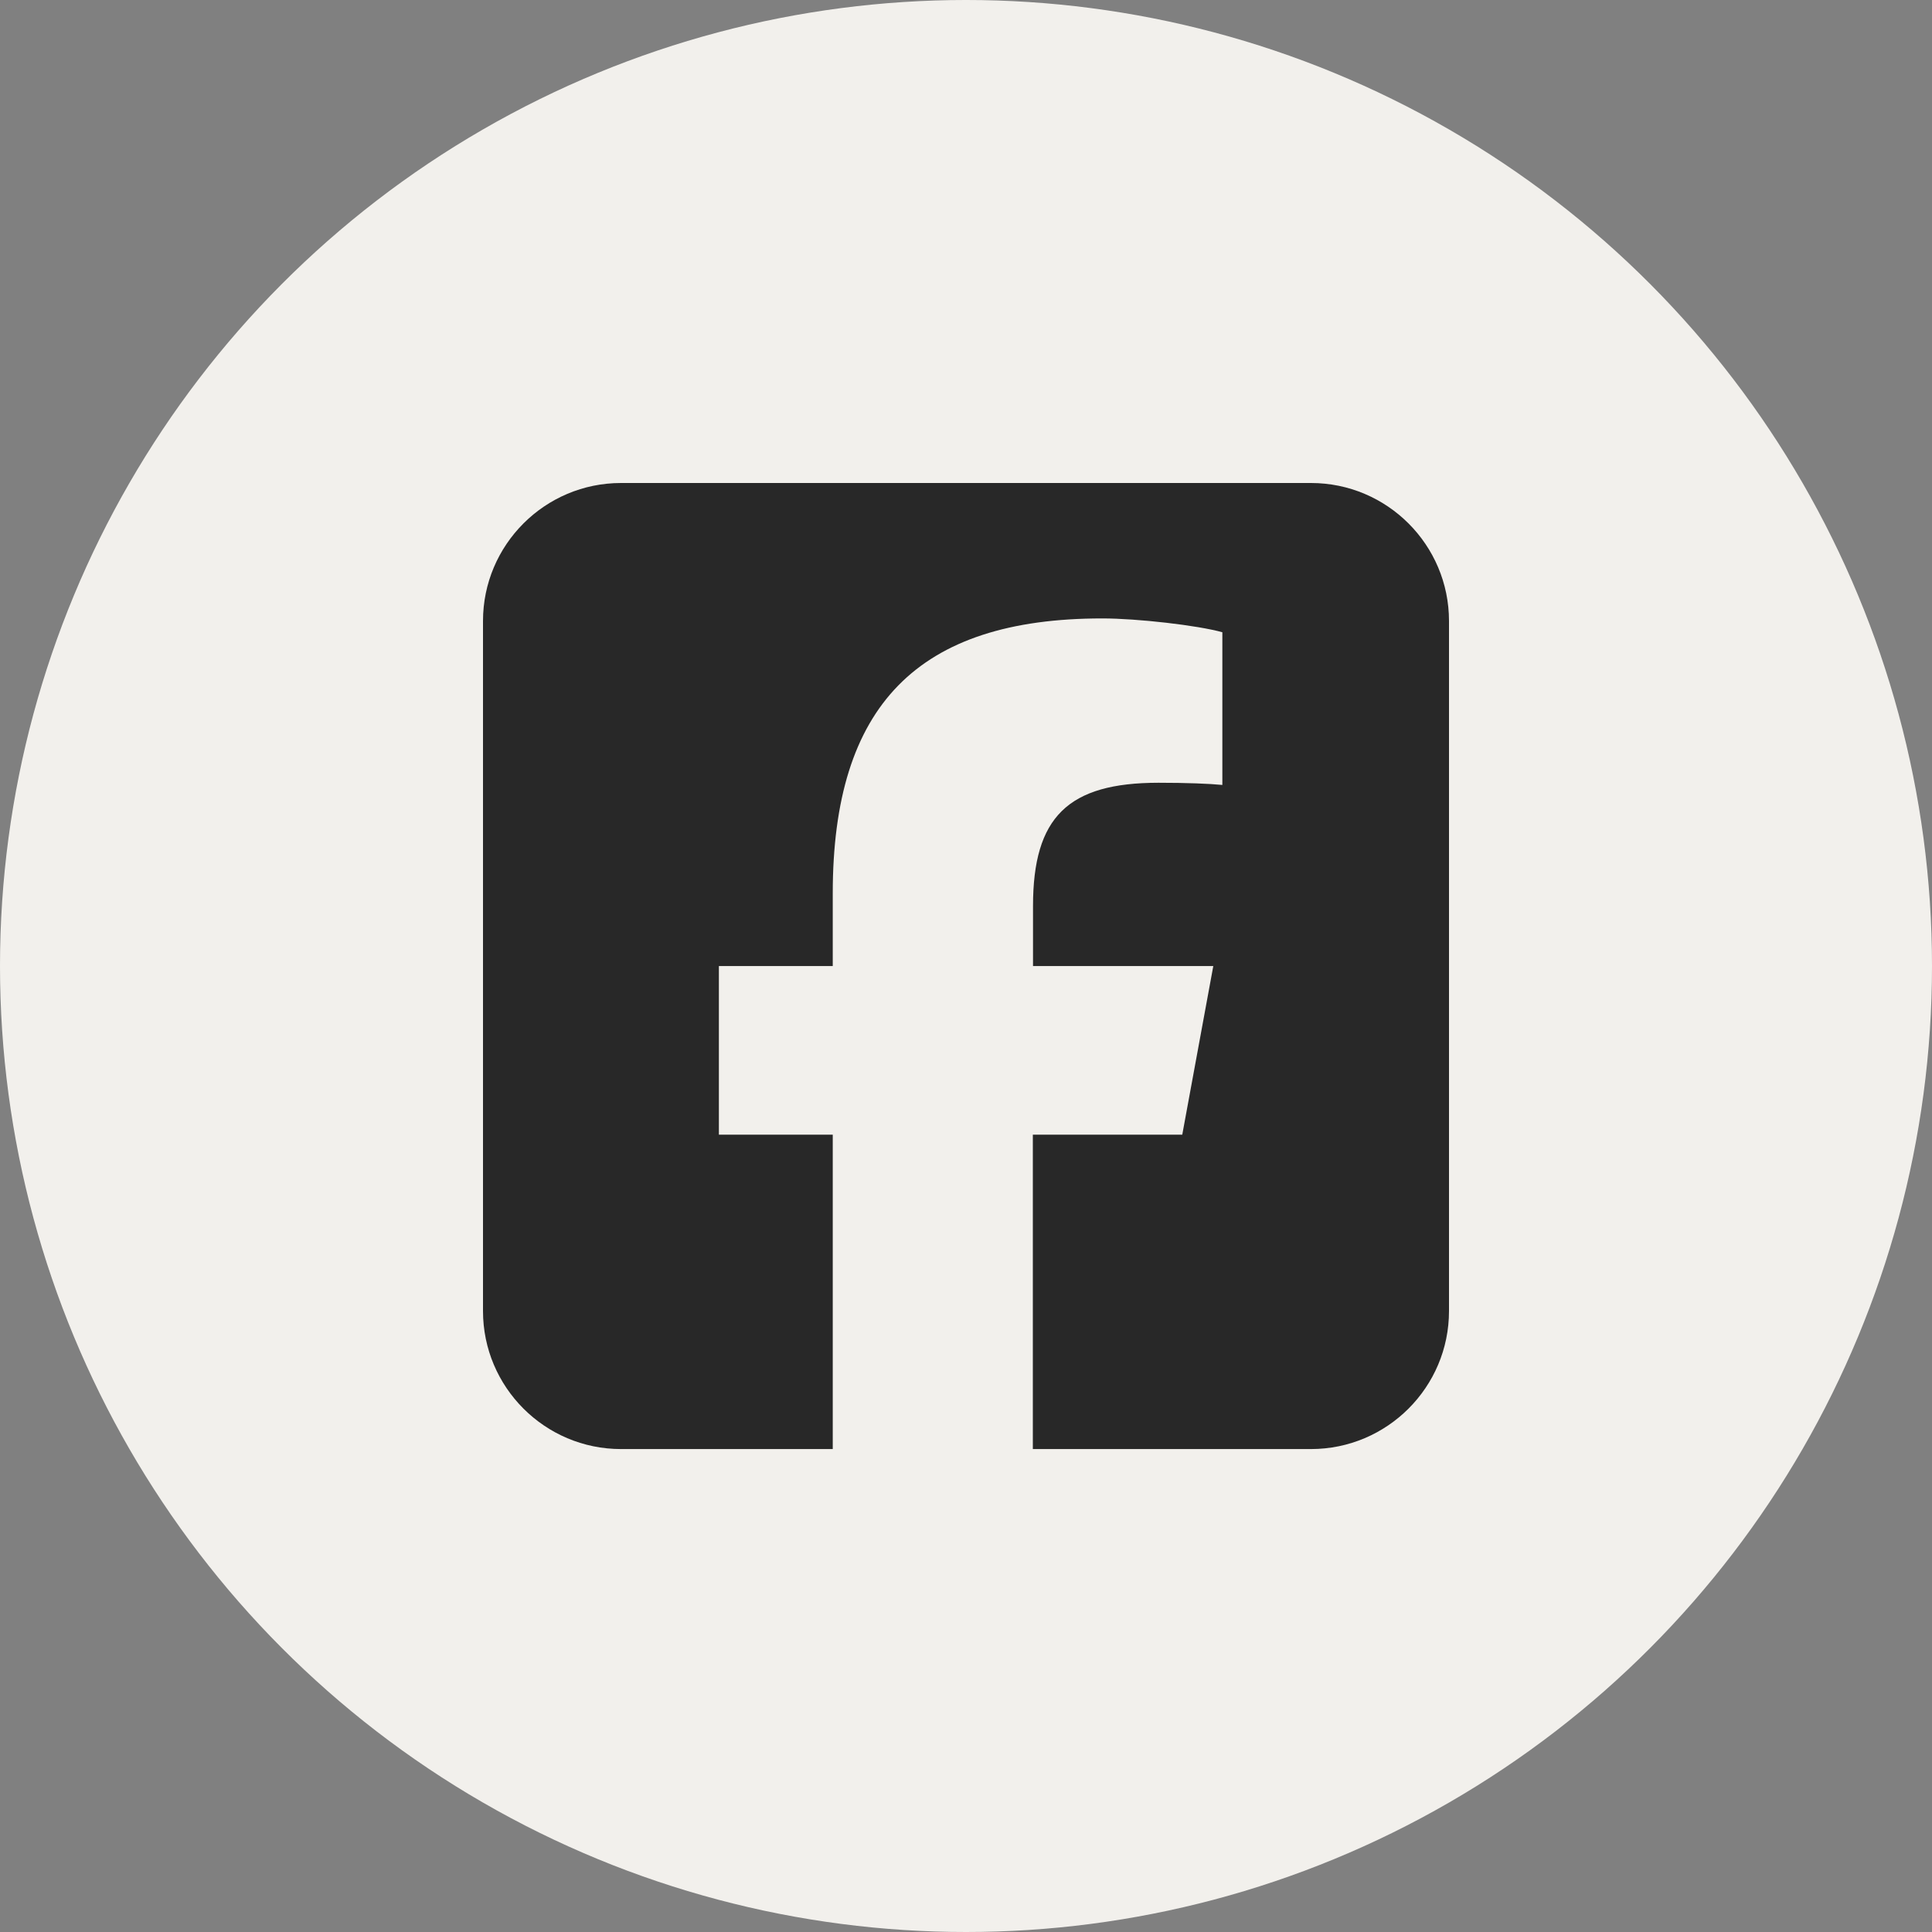
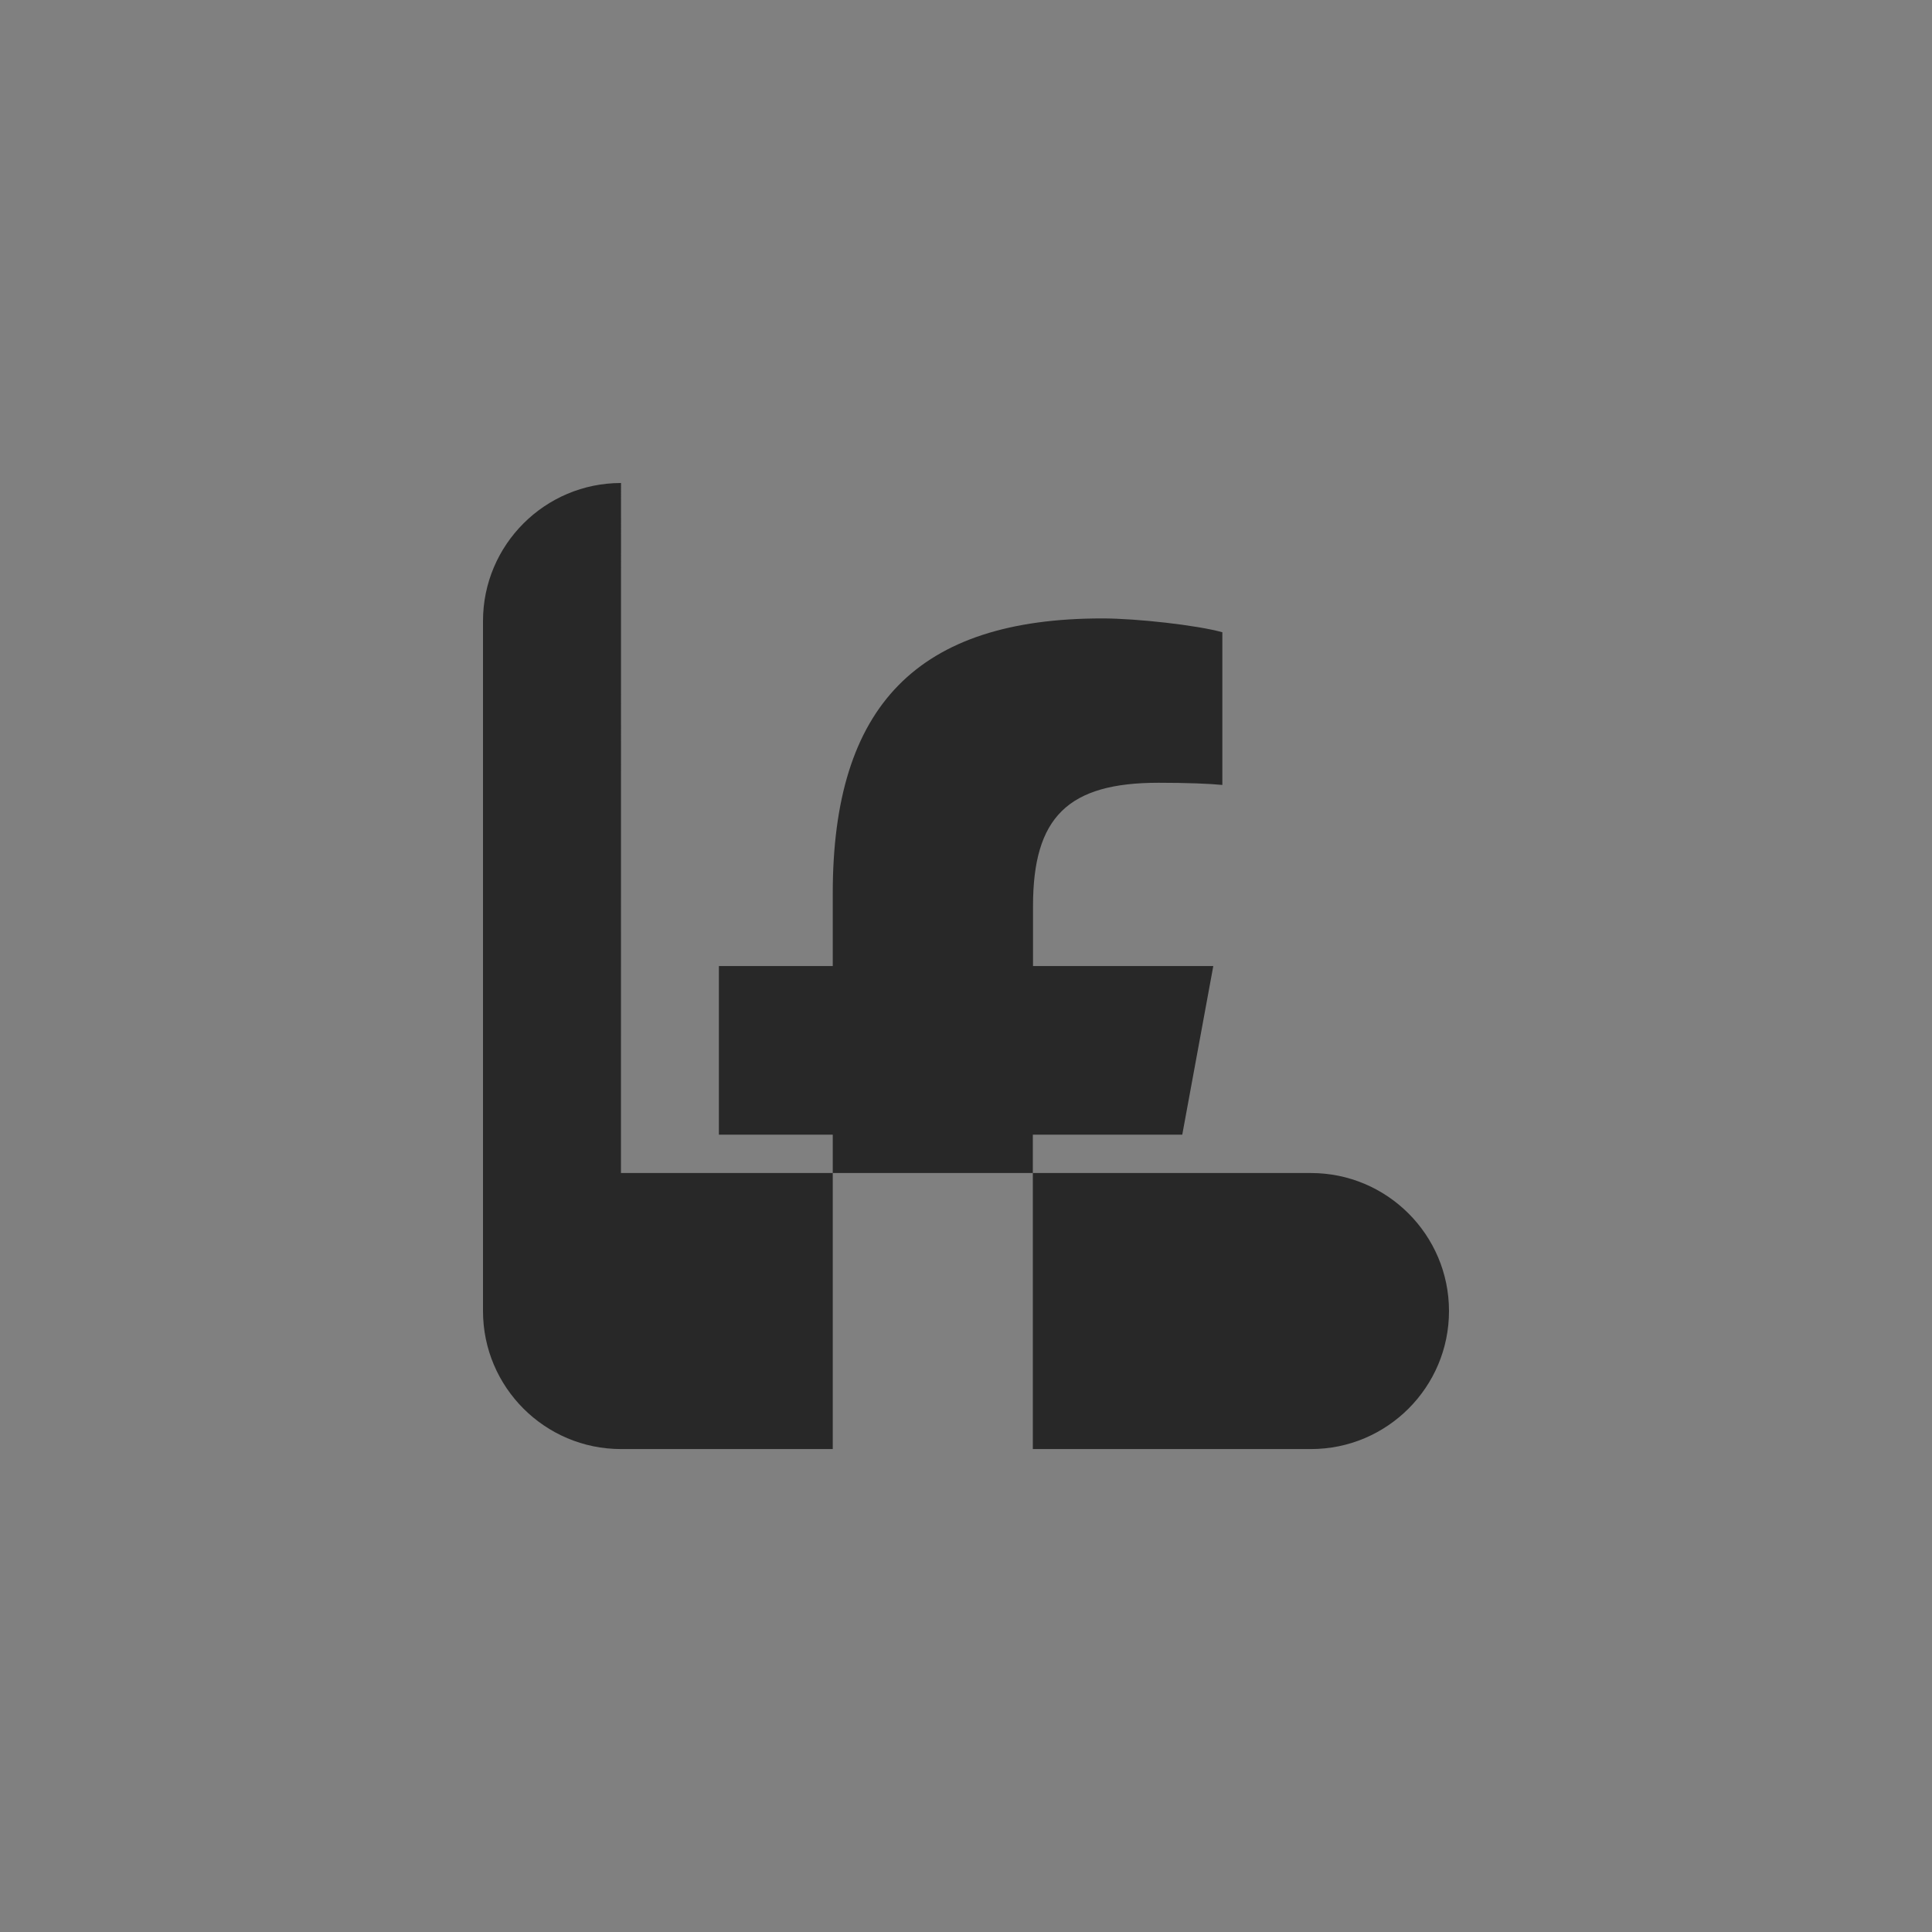
<svg xmlns="http://www.w3.org/2000/svg" id="_レイヤー_2" width="32" height="32" viewBox="0 0 32 32">
  <rect x="0" y="0" width="32" height="32" fill="#808080" stroke="none" />
  <defs>
    <style>.cls-1{fill:#282828;}.cls-2{fill:#f2f0ec;}</style>
  </defs>
  <g id="_レイヤー_1-2">
-     <circle class="cls-2" cx="16" cy="16" r="16" />
-     <path class="cls-1" d="M10.286,8c-1.261,0-2.286,1.025-2.286,2.286v11.429c0,1.261,1.025,2.286,2.286,2.286h3.507v-5.207h-1.886v-2.793h1.886v-1.204c0-3.111,1.407-4.554,4.464-4.554.579,0,1.579.114,1.989.229v2.529c-.214-.021-.589-.036-1.057-.036-1.5,0-2.079.568-2.079,2.043v.993h2.986l-.514,2.793h-2.475v5.207h4.607c1.261,0,2.286-1.025,2.286-2.286v-11.429c0-1.261-1.025-2.286-2.286-2.286h-11.429Z" />
+     <path class="cls-1" d="M10.286,8c-1.261,0-2.286,1.025-2.286,2.286v11.429c0,1.261,1.025,2.286,2.286,2.286h3.507v-5.207h-1.886v-2.793h1.886v-1.204c0-3.111,1.407-4.554,4.464-4.554.579,0,1.579.114,1.989.229v2.529c-.214-.021-.589-.036-1.057-.036-1.5,0-2.079.568-2.079,2.043v.993h2.986l-.514,2.793h-2.475v5.207h4.607c1.261,0,2.286-1.025,2.286-2.286c0-1.261-1.025-2.286-2.286-2.286h-11.429Z" />
  </g>
</svg>